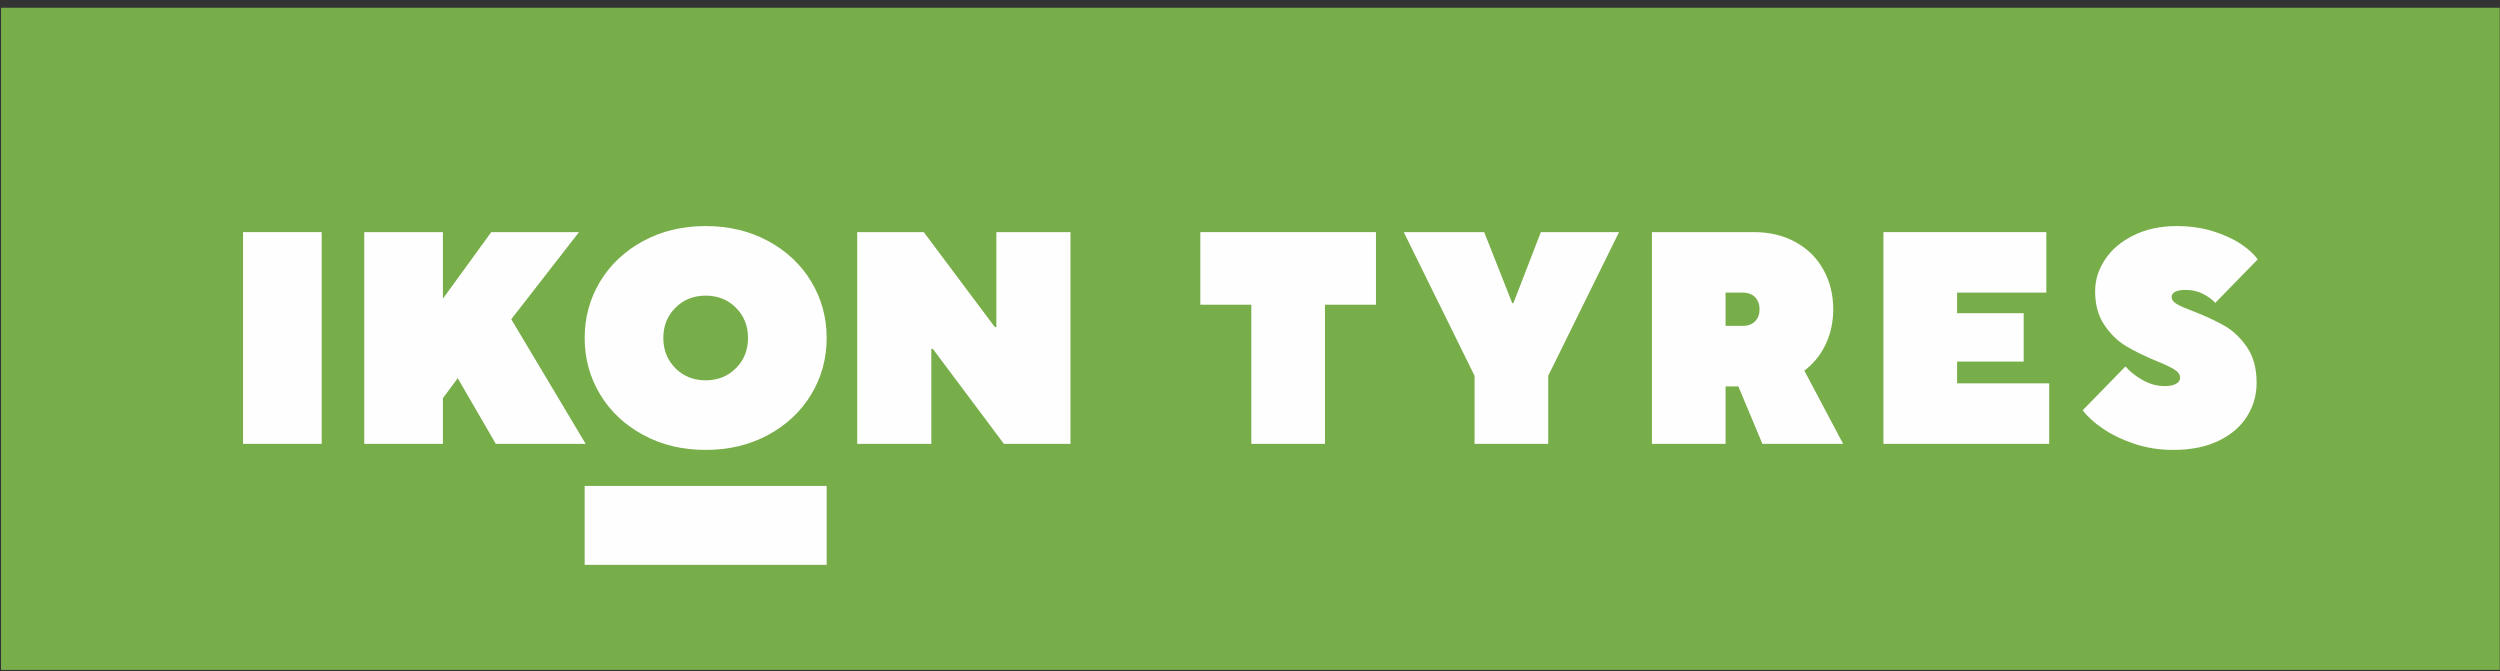
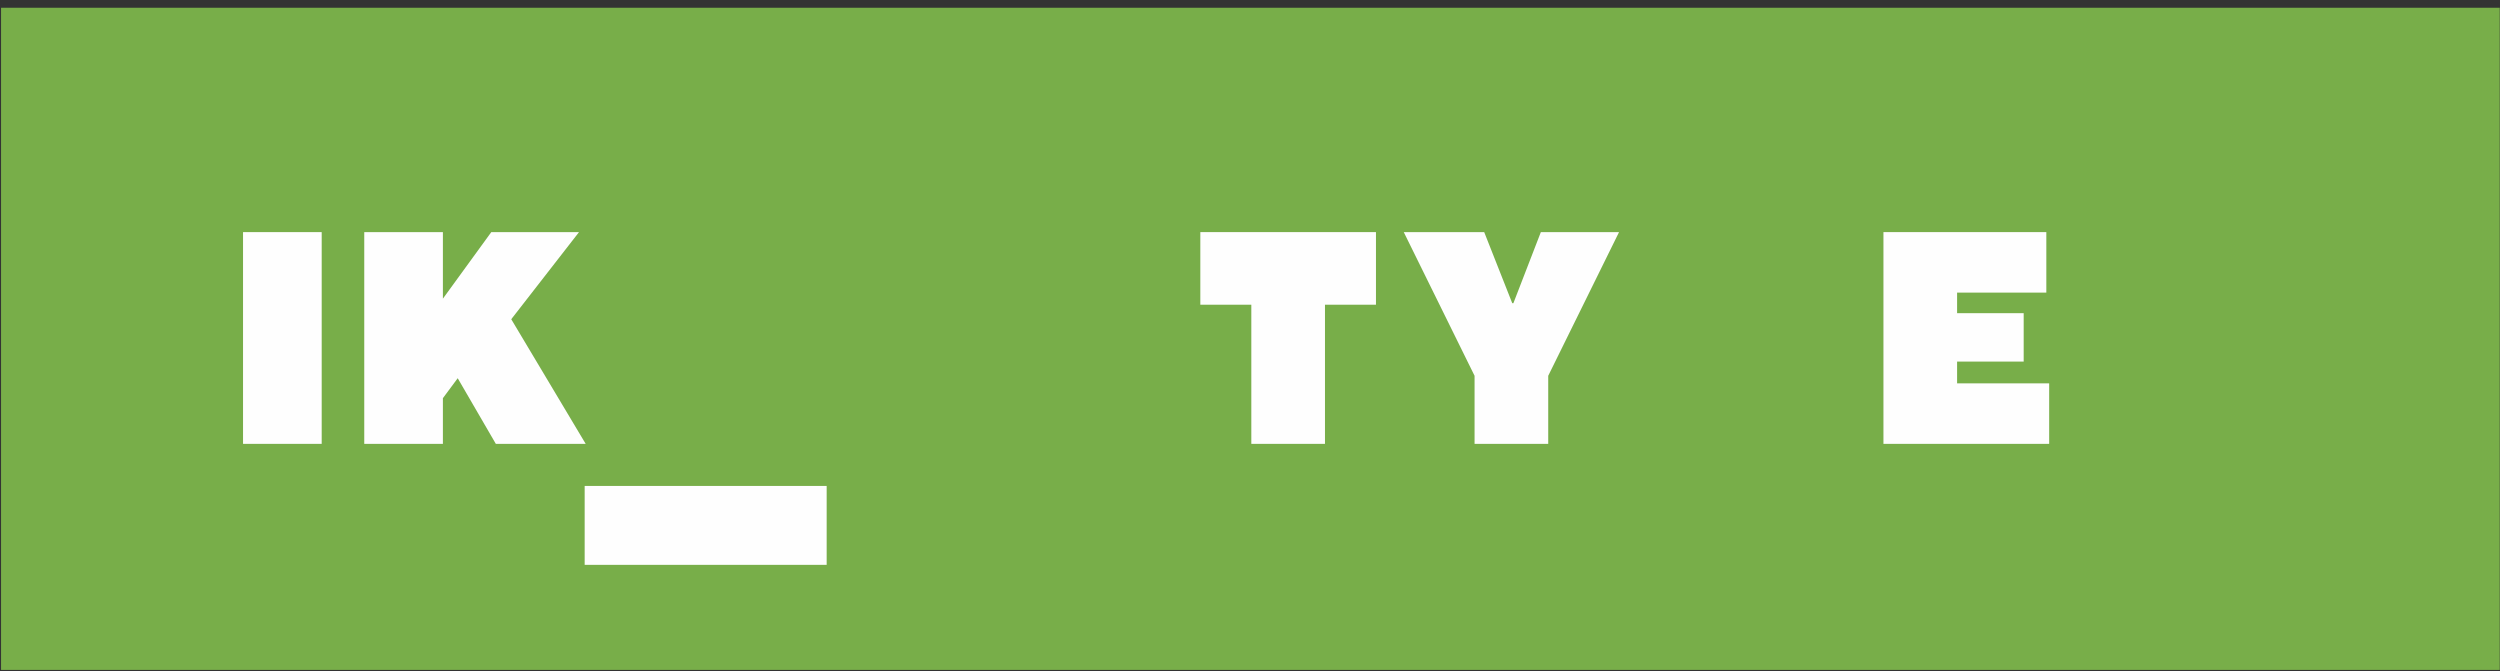
<svg xmlns="http://www.w3.org/2000/svg" xml:space="preserve" width="74.5mm" height="20mm" version="1.1" style="shape-rendering:geometricPrecision; text-rendering:geometricPrecision; image-rendering:optimizeQuality; fill-rule:evenodd; clip-rule:evenodd" viewBox="0 0 7450 2000">
  <rect x="0" y="0" width="7450" height="2000" fill="#333333" stroke="none" />
  <defs>
    <style type="text/css">
   
    .fil1 {fill:#FEFEFE;fill-rule:nonzero}
    .fil0 {fill:#78AE49;fill-rule:nonzero}
   
  </style>
  </defs>
  <g id="Layer_x0020_1">
    <polygon class="fil0" points="3.13,1996.31 7449.22,1996.31 7449.22,23.09 3.13,23.09 " />
    <polygon class="fil1" points="958.63,1322.7 724.27,1322.7 724.27,691.71 958.63,691.71 " />
    <polygon class="fil1" points="1319.83,1186.56 1363.99,1127.1 1477.56,1322.69 1745.32,1322.69 1523.54,951.31 1725.46,691.71 1464.04,691.71 1319.83,890.02 1319.83,691.71 1085.48,691.71 1085.48,1322.69 1319.83,1322.69 " />
-     <path class="fil1" d="M2193.02 1097.33c-24.02,24.02 -54.1,36.04 -90.14,36.04 -36.04,0 -66.11,-12.02 -90.15,-36.04 -24.02,-24.03 -36.04,-54.06 -36.04,-90.14 0,-36.04 12.02,-66.09 36.04,-90.15 24.04,-24.03 54.11,-36.05 90.15,-36.05 36.04,0 66.12,12.02 90.14,36.05 24.04,24.06 36.06,54.11 36.06,90.15 0,36.08 -12.02,66.11 -36.06,90.14zm224.45 -258.25c-30.64,-50.77 -73.47,-91.07 -128.44,-120.78 -54.99,-29.76 -117.04,-44.63 -186.15,-44.63 -69.12,0 -131.17,14.87 -186.12,44.63 -54.99,29.71 -97.83,70.01 -128.48,120.78 -30.64,50.78 -45.98,106.81 -45.98,168.11 0,61.28 15.34,117.35 45.98,168.11 30.65,50.79 73.49,91.05 128.48,120.81 54.95,29.74 117,44.62 186.12,44.62 69.11,0 131.16,-14.88 186.15,-44.62 54.97,-29.76 97.8,-70.02 128.44,-120.81 30.64,-50.76 45.98,-106.83 45.98,-168.11 0,-61.3 -15.34,-117.33 -45.98,-168.11z" />
-     <polygon class="fil1" points="2775.35,1039.63 2779.85,1039.63 2991.68,1322.7 3189.99,1322.7 3189.99,691.71 2969.16,691.71 2969.16,974.74 2964.65,974.74 2752.82,691.71 2554.51,691.71 2554.51,1322.7 2775.35,1322.7 " />
    <polygon class="fil1" points="3948.42,1322.7 3728.94,1322.7 3728.94,908.04 3576.98,908.04 3576.98,691.69 4100.38,691.69 4100.38,908.04 3948.42,908.04 " />
    <polygon class="fil1" points="4613.7,1119.86 4824.75,691.69 4591.73,691.69 4509.87,903.5 4506.5,903.5 4422.91,691.69 4183.16,691.69 4394.22,1119.86 4394.22,1322.69 4613.7,1322.69 " />
-     <path class="fil1" d="M5230.45 957.19c-8.73,9.31 -21.25,13.95 -37.56,13.95l-50.66 0 0 -99.16 50.66 0c16.31,0 28.83,4.68 37.56,13.98 8.7,9.31 13.08,21.17 13.08,35.59 0,14.43 -4.38,26.28 -13.08,35.64zm146.46 147.36c27.58,-21.04 48.82,-47.32 63.74,-78.88 14.92,-31.54 22.37,-66.27 22.37,-104.12 0,-43.27 -9.71,-82.47 -29.14,-117.63 -19.39,-35.15 -47.12,-62.66 -83.15,-82.46 -36.01,-19.85 -77.34,-29.77 -124.09,-29.77l-303.89 0 0 631.01 219.48 0 0 -171.28 37.99 0 71.77 171.28 240.58 0 -115.66 -218.15z" />
    <polygon class="fil1" points="6106.52,1142.4 5832.14,1142.4 5832.14,1077.51 6030.56,1077.51 6030.56,933.28 5832.14,933.28 5832.14,871.98 6098.06,871.98 6098.06,691.69 5612.67,691.69 5612.67,1322.7 6106.52,1322.7 " />
-     <path class="fil1" d="M6360.86 1322.72c36.02,12.01 74.57,18.01 115.65,18.01 52.35,0 97.21,-8.98 134.64,-27.03 37.42,-18.02 65.73,-42.2 84.85,-72.55 19.12,-30.34 28.71,-63.85 28.71,-100.52 0,-42.67 -9.46,-77.83 -28.29,-105.48 -18.87,-27.65 -40.66,-48.68 -65.43,-63.09 -24.76,-14.41 -55.43,-28.84 -92,-43.28 -24.23,-9 -41.53,-16.5 -51.96,-22.51 -10.38,-6.03 -15.58,-13.23 -15.58,-21.64 0,-6.62 3.66,-11.72 10.96,-15.35 7.33,-3.6 17.43,-5.4 30.41,-5.4 19.7,0 37.29,4.07 52.74,12.19 15.5,8.09 27.47,16.97 35.87,26.57l126.63 -129.82c-11.24,-15.6 -28.16,-30.91 -50.62,-45.94 -22.54,-15.03 -50.26,-27.65 -83.17,-37.89 -32.91,-10.21 -68.79,-15.32 -107.62,-15.32 -48.42,0 -91.16,9.17 -128.34,27.51 -37.13,18.33 -65.54,42.34 -85.24,72.11 -19.71,29.73 -29.55,61.15 -29.55,94.19 0,40.26 9.14,73.91 27.42,100.99 18.31,27.03 39.7,47.91 64.19,62.62 24.46,14.74 54.71,29.62 90.73,44.64 24.19,9.61 42.05,18.01 53.6,25.25 11.54,7.18 17.33,15.31 17.33,24.34 0,7.79 -4.09,13.94 -12.27,18.48 -8.15,4.49 -19.26,6.76 -33.32,6.76 -23.11,0 -45.19,-6 -66.28,-18.05 -21.11,-12 -38.14,-25.53 -51.07,-40.55l-127.48 130.7c14.07,18.63 34.35,36.97 60.8,54.97 26.43,18.05 57.67,33.09 93.69,45.09z" />
    <polygon class="fil1" points="2463.46,1683.24 1742.31,1683.24 1742.31,1448.1 2463.46,1448.1 " />
  </g>
</svg>